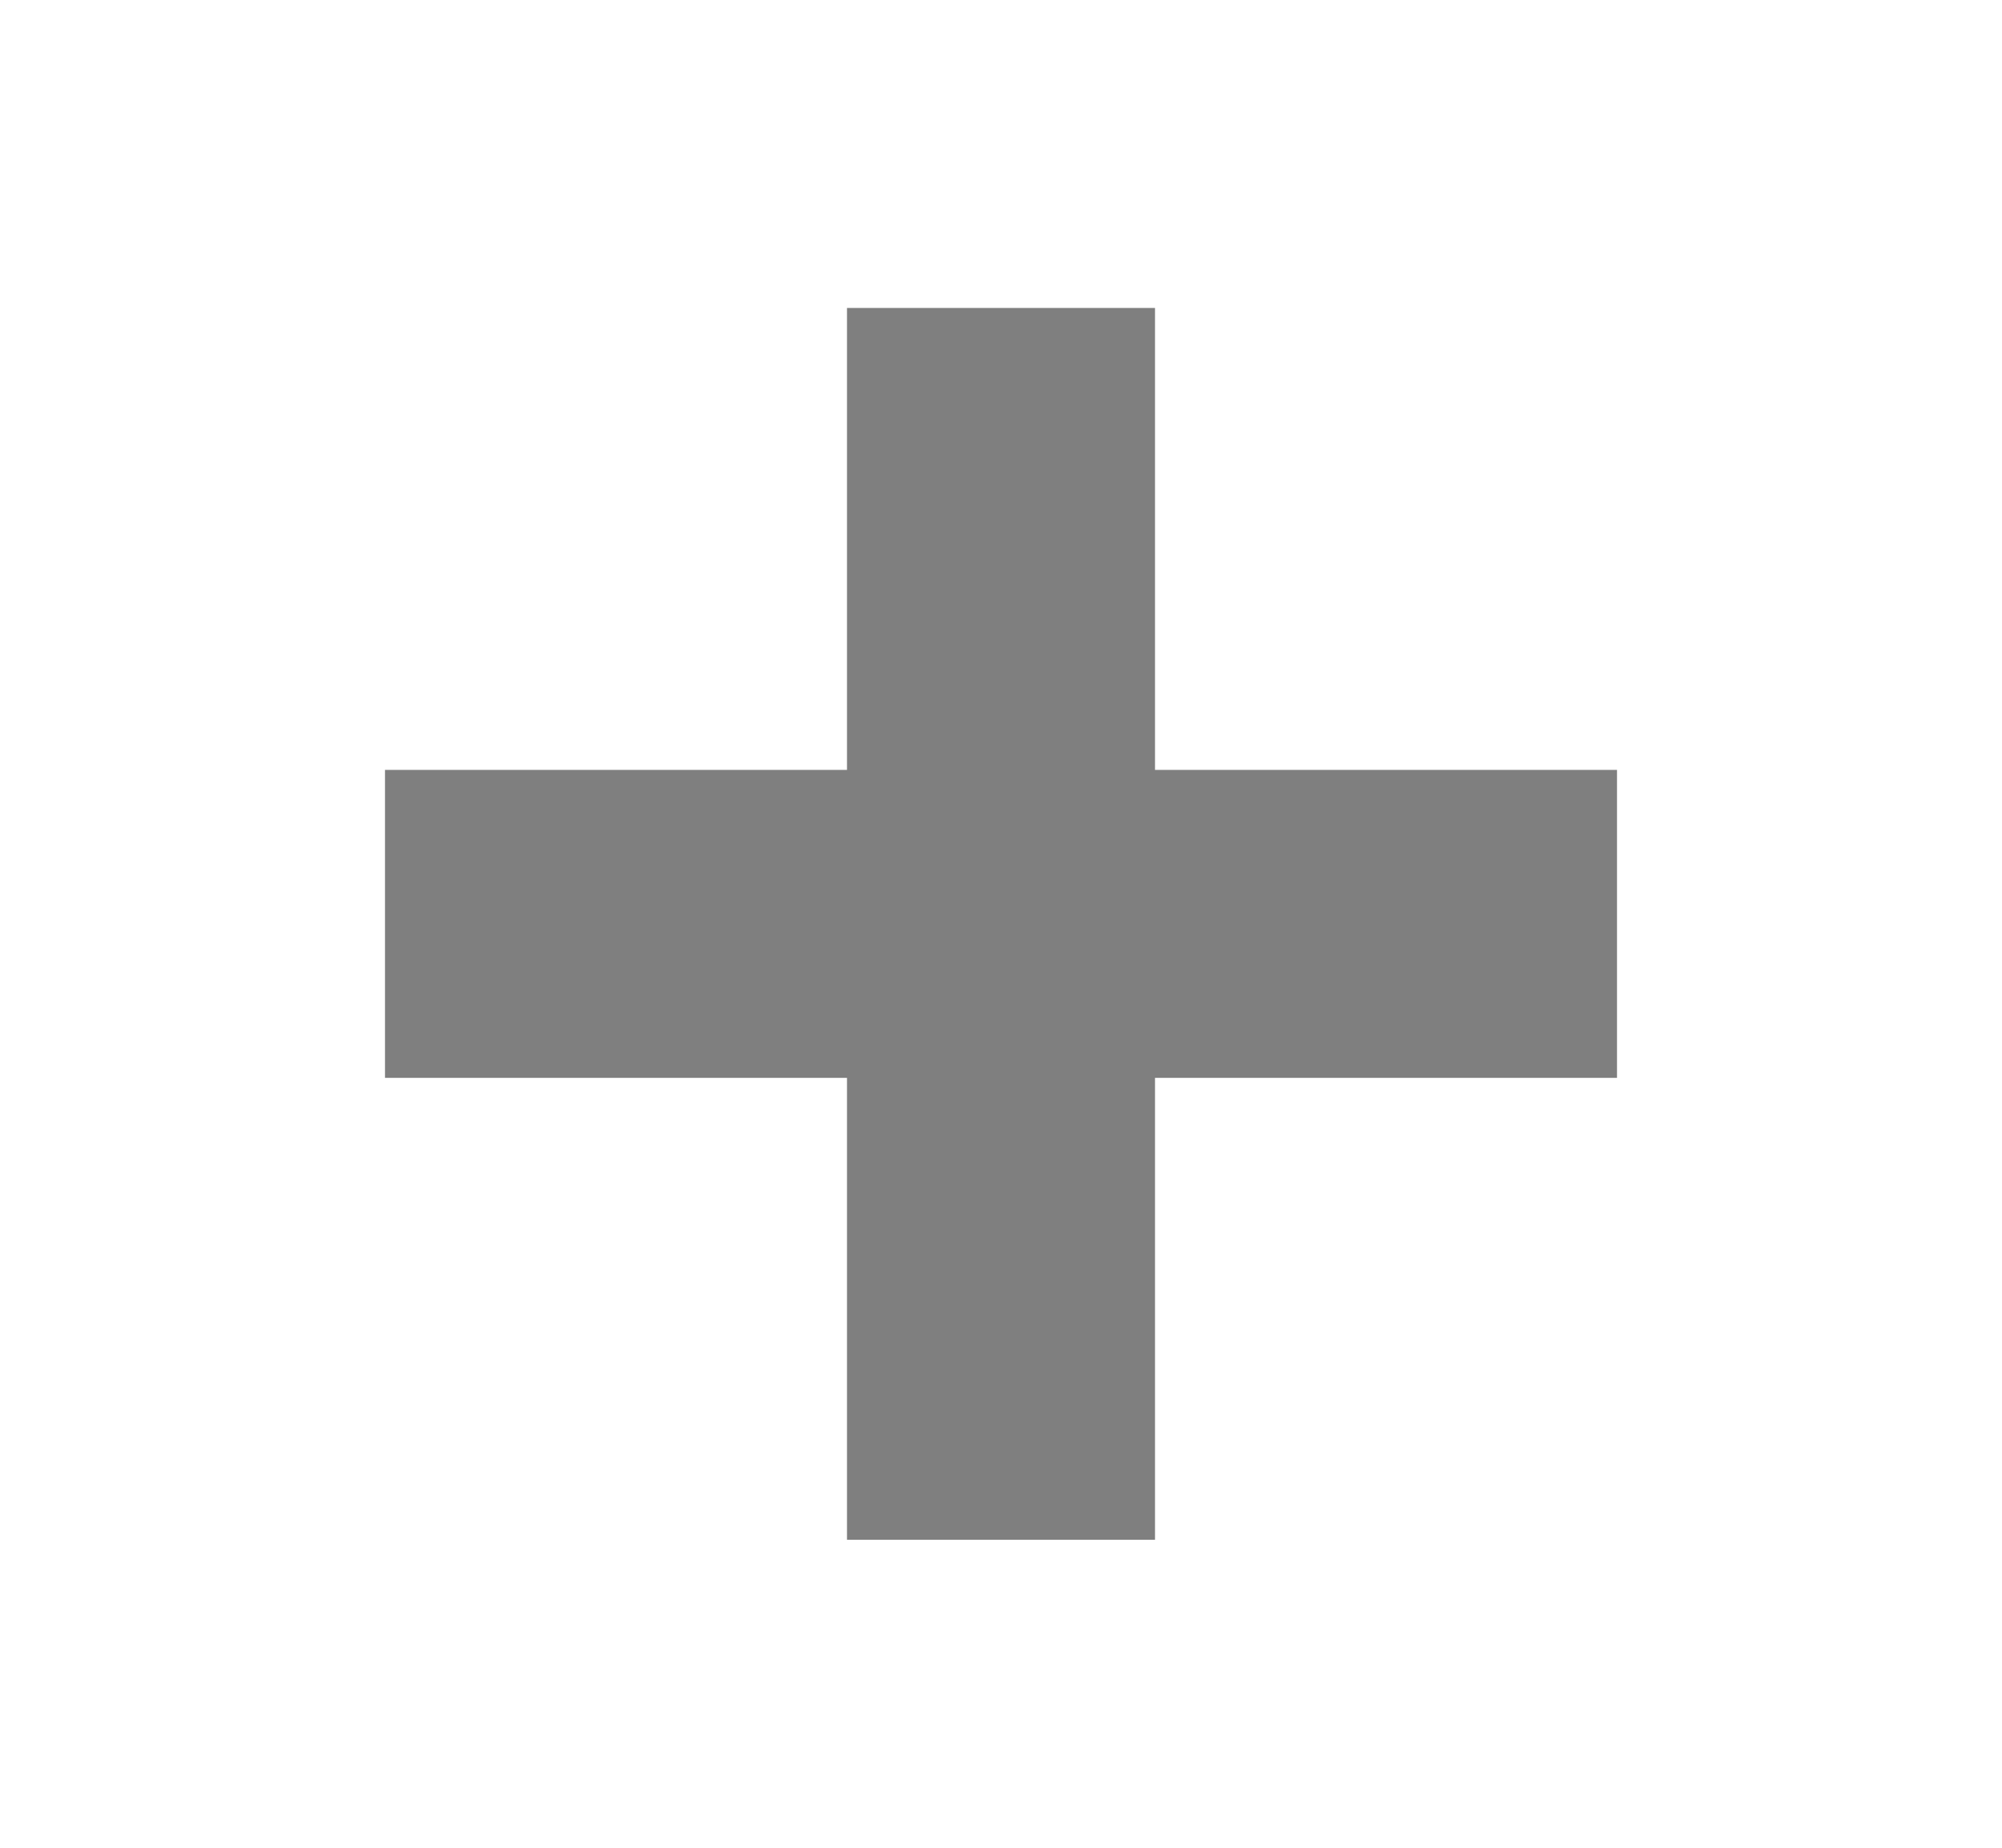
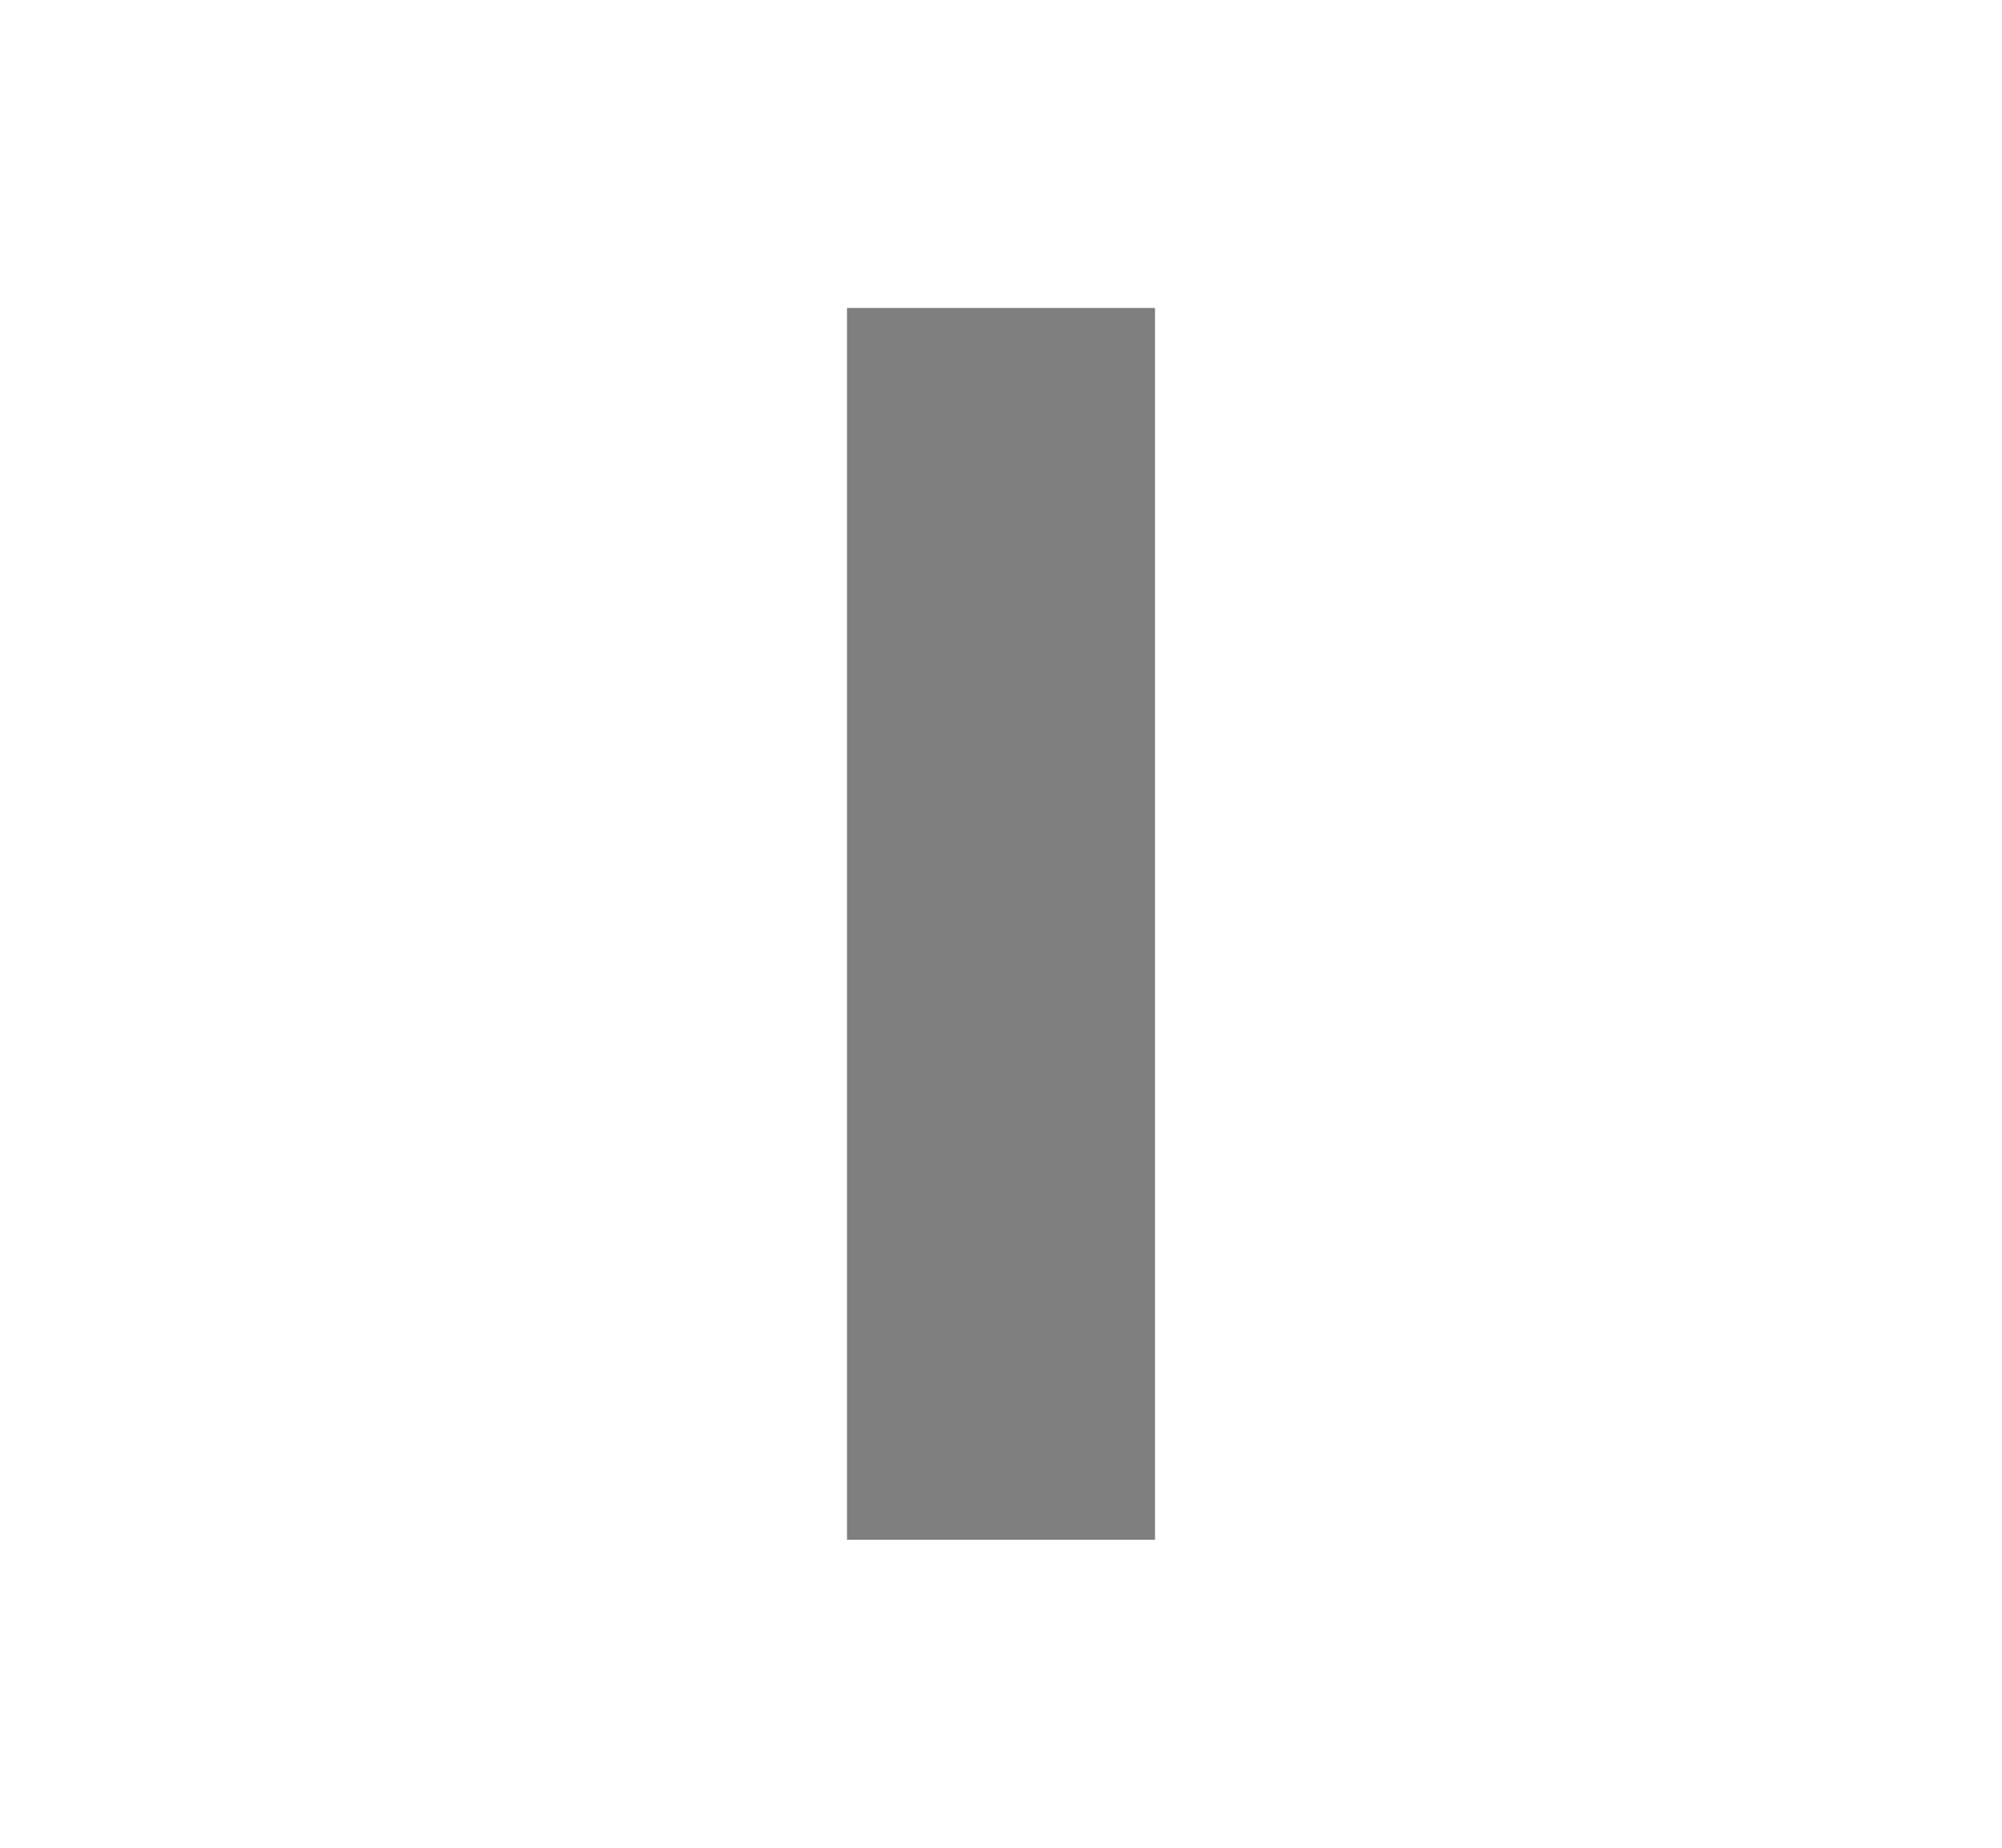
<svg xmlns="http://www.w3.org/2000/svg" width="13" height="12" viewBox="0 0 13 12" fill="none">
  <g opacity="0.5">
    <rect x="5.5" y="2" width="2" height="8" fill="black" />
-     <rect x="2.5" y="7" width="2" height="8" transform="rotate(-90 2.5 7)" fill="black" />
  </g>
</svg>